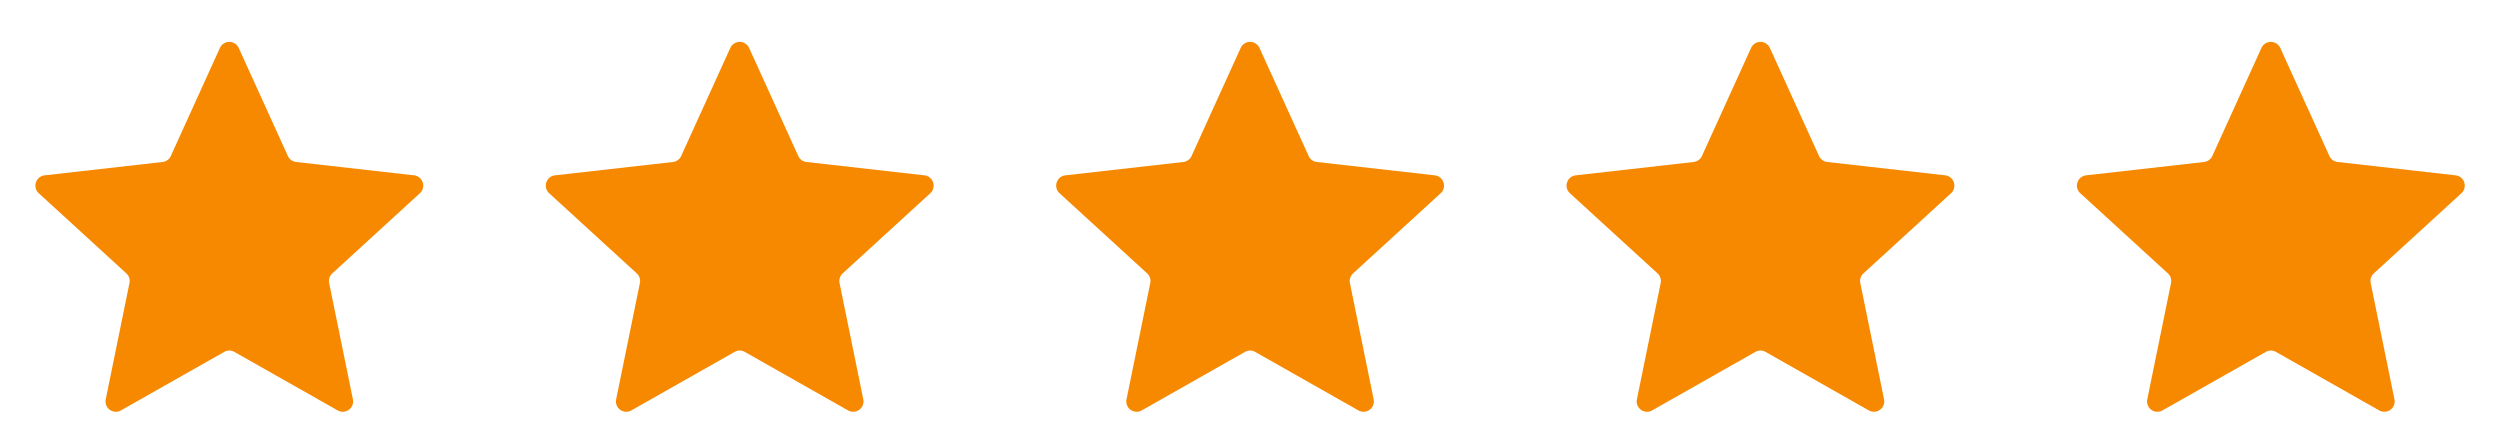
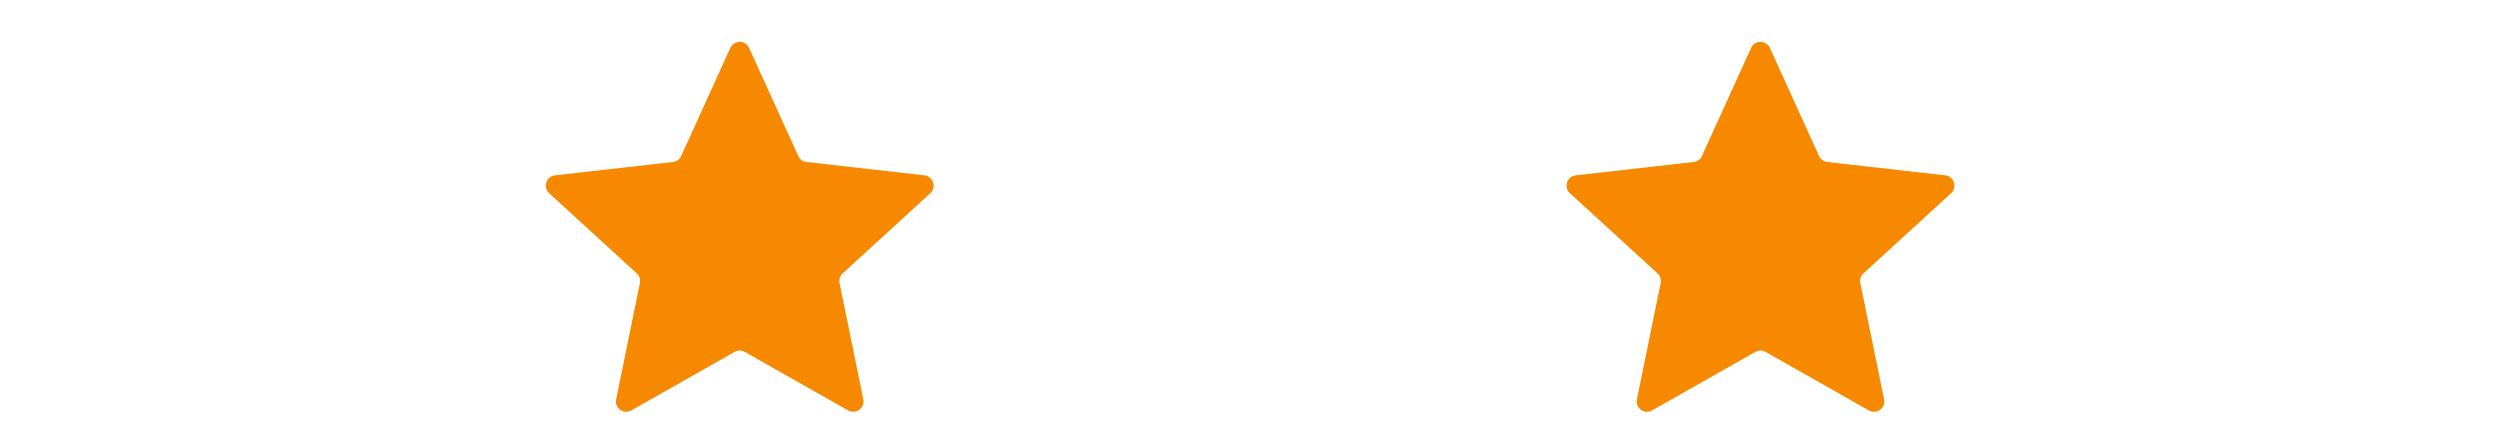
<svg xmlns="http://www.w3.org/2000/svg" viewBox="0 0 353 63" height="63" width="353">
  <defs>
    <clipPath id="clip-path">
      <rect fill="none" height="52.229" width="343.027" data-name="Rectangle 1162" id="Rectangle_1162" />
    </clipPath>
    <clipPath id="clip-_5starOrange">
      <rect height="63" width="353" />
    </clipPath>
  </defs>
  <g clip-path="url(#clip-_5starOrange)" data-name="5starOrange" id="_5starOrange">
    <g transform="translate(5 5.914)" data-name="Group 1327" id="Group_1327">
      <g clip-path="url(#clip-path)" transform="translate(0 0)" data-name="Group 1326" id="Group_1326">
-         <path fill="#f68900" transform="translate(-0.001 0.002)" d="M28.71.856l6.94,15.257a1.454,1.454,0,0,0,1.162.843l16.654,1.886a1.461,1.461,0,0,1,.819,2.529L41.924,32.683a1.45,1.45,0,0,0-.445,1.37L44.83,50.472a1.459,1.459,0,0,1-2.148,1.563L28.1,43.773a1.453,1.453,0,0,0-1.441,0L12.08,52.035a1.459,1.459,0,0,1-2.148-1.563l3.351-16.419a1.456,1.456,0,0,0-.442-1.37L.476,21.371A1.461,1.461,0,0,1,1.3,18.843l16.654-1.886a1.464,1.464,0,0,0,1.166-.843L26.052.856a1.459,1.459,0,0,1,2.658,0" data-name="Path 1231" id="Path_1231" />
        <path fill="#f68900" transform="translate(50.863 0.002)" d="M49.914.856l6.94,15.257a1.454,1.454,0,0,0,1.162.843l16.654,1.886a1.462,1.462,0,0,1,.822,2.529L63.128,32.683a1.45,1.45,0,0,0-.445,1.37l3.351,16.419a1.459,1.459,0,0,1-2.148,1.563L49.306,43.773a1.453,1.453,0,0,0-1.441,0L33.284,52.035a1.459,1.459,0,0,1-2.148-1.563L34.49,34.052a1.466,1.466,0,0,0-.445-1.37L21.68,21.371a1.461,1.461,0,0,1,.819-2.529l16.654-1.886a1.464,1.464,0,0,0,1.166-.843L47.256.856a1.459,1.459,0,0,1,2.658,0" data-name="Path 1232" id="Path_1232" />
-         <path fill="#f68900" transform="translate(101.725 0.002)" d="M71.116.856l6.94,15.257a1.459,1.459,0,0,0,1.162.843l16.657,1.886a1.462,1.462,0,0,1,.823,2.529L84.333,32.683a1.46,1.46,0,0,0-.449,1.37l3.351,16.419a1.458,1.458,0,0,1-2.148,1.563L70.507,43.773a1.453,1.453,0,0,0-1.441,0L54.486,52.035a1.459,1.459,0,0,1-2.148-1.563l3.355-16.419a1.456,1.456,0,0,0-.442-1.37L42.886,21.371a1.46,1.46,0,0,1,.816-2.529l16.654-1.886a1.469,1.469,0,0,0,1.169-.843L68.458.856a1.459,1.459,0,0,1,2.658,0" data-name="Path 1233" id="Path_1233" />
        <path fill="#f68900" transform="translate(152.587 0.002)" d="M92.321.856l6.94,15.257a1.454,1.454,0,0,0,1.162.843l16.654,1.886a1.462,1.462,0,0,1,.822,2.529L105.535,32.683a1.45,1.45,0,0,0-.445,1.37l3.351,16.419a1.459,1.459,0,0,1-2.148,1.563L91.713,43.773a1.453,1.453,0,0,0-1.441,0L75.691,52.035a1.459,1.459,0,0,1-2.148-1.563L76.9,34.052a1.466,1.466,0,0,0-.445-1.37L64.087,21.371a1.46,1.46,0,0,1,.819-2.529L81.56,16.956a1.464,1.464,0,0,0,1.166-.843L89.663.856a1.459,1.459,0,0,1,2.658,0" data-name="Path 1234" id="Path_1234" />
-         <path fill="#f68900" transform="translate(203.449 0.002)" d="M113.524.856l6.94,15.257a1.454,1.454,0,0,0,1.166.843l16.651,1.886a1.461,1.461,0,0,1,.819,2.529L126.738,32.683a1.45,1.45,0,0,0-.445,1.37l3.355,16.419a1.461,1.461,0,0,1-2.151,1.563l-14.581-8.262a1.447,1.447,0,0,0-1.438,0L96.894,52.035a1.459,1.459,0,0,1-2.148-1.563L98.1,34.052a1.466,1.466,0,0,0-.445-1.37L85.29,21.371a1.46,1.46,0,0,1,.819-2.529l16.654-1.886a1.464,1.464,0,0,0,1.166-.843L110.866.856a1.459,1.459,0,0,1,2.658,0" data-name="Path 1235" id="Path_1235" />
      </g>
    </g>
  </g>
</svg>